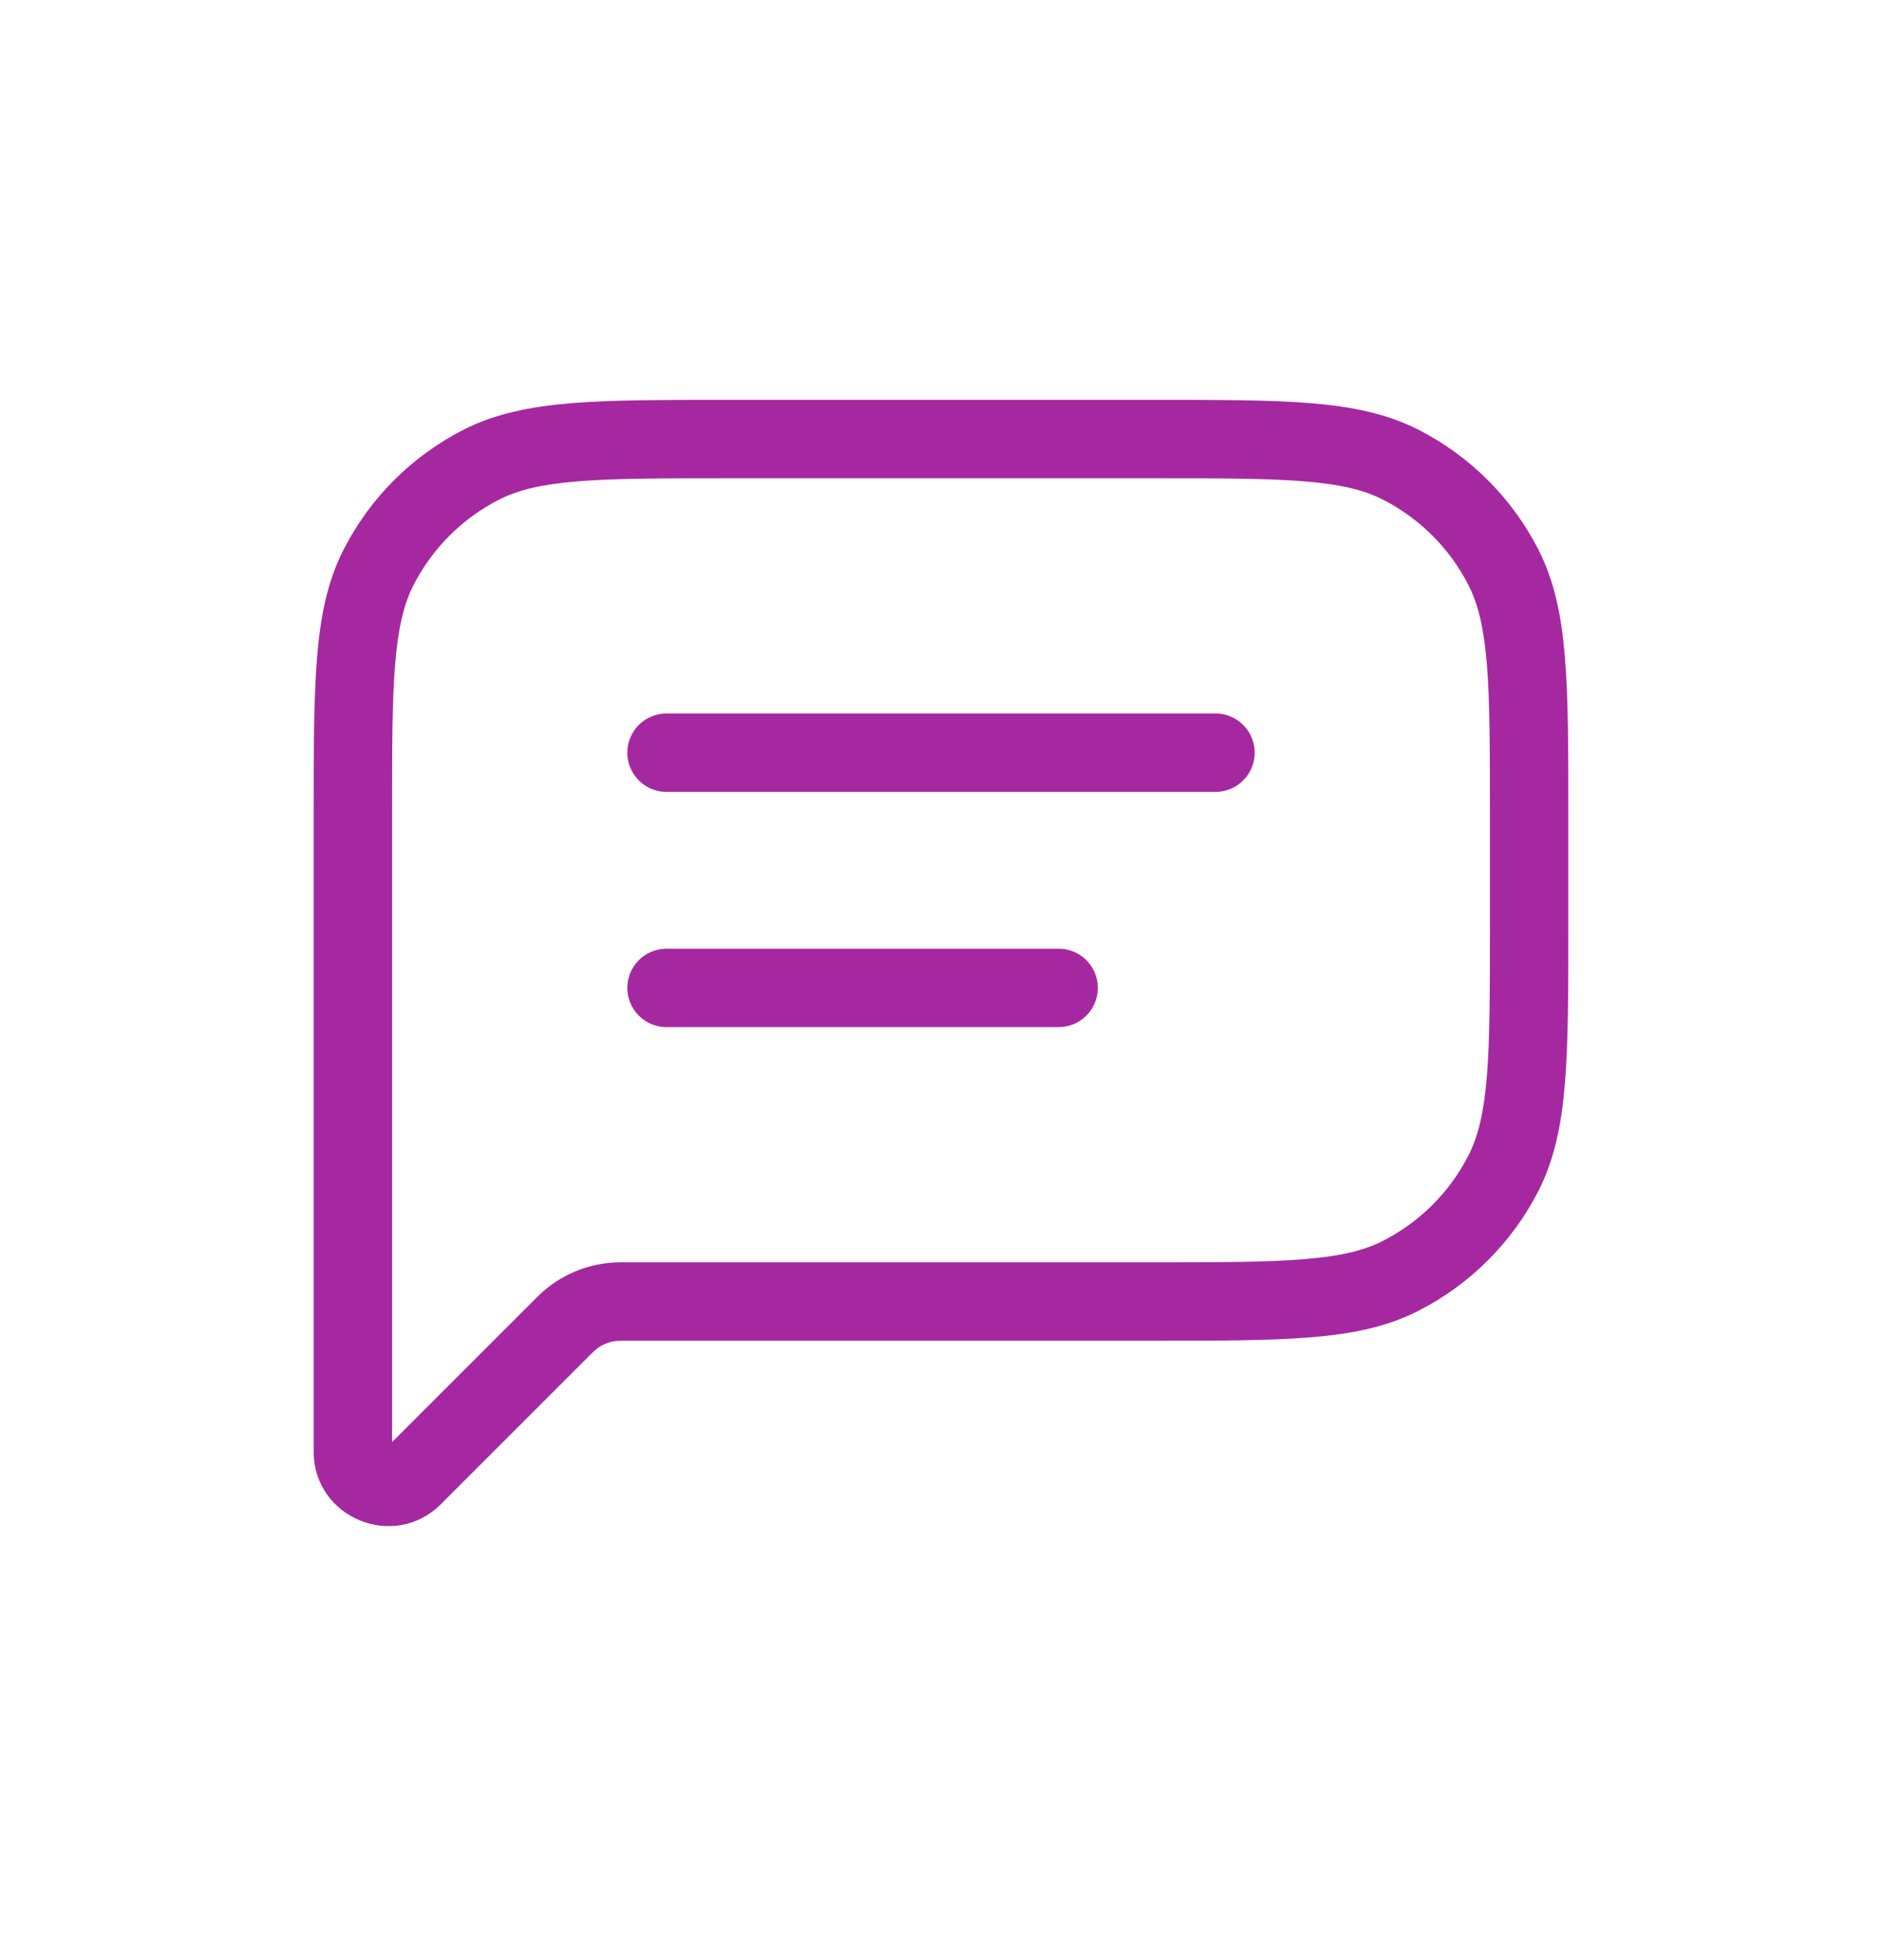
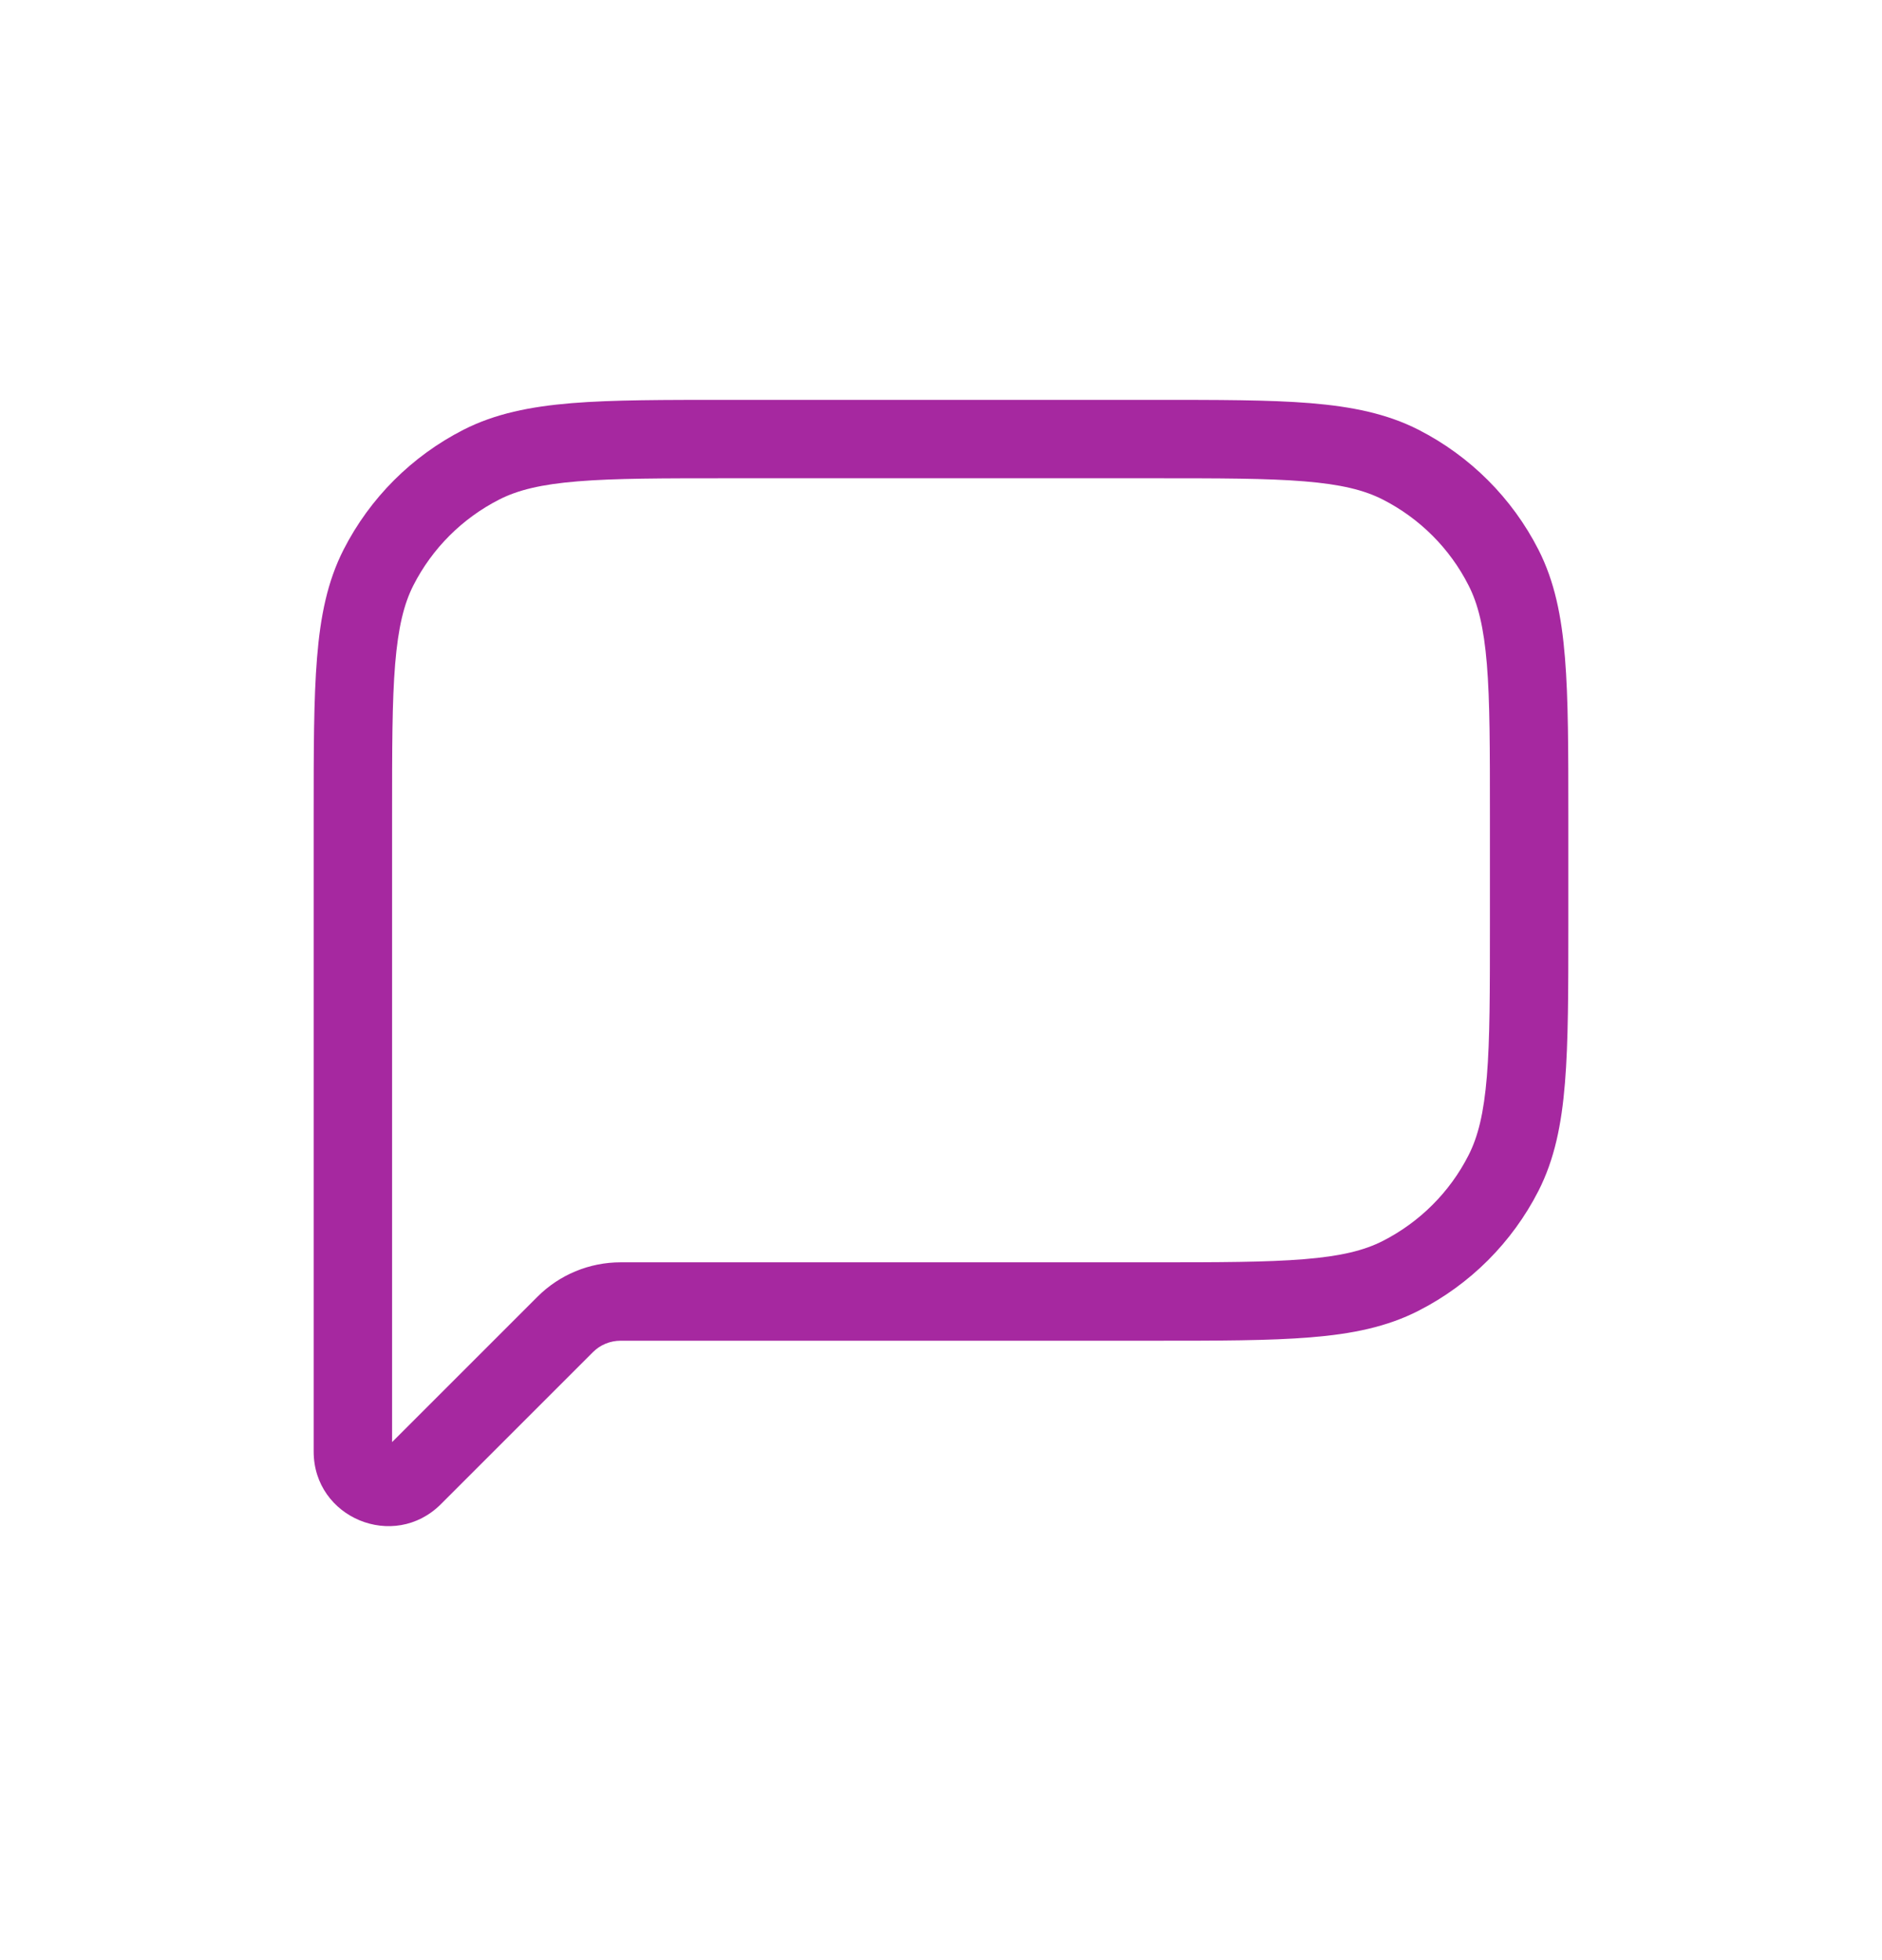
<svg xmlns="http://www.w3.org/2000/svg" width="24" height="25" viewBox="0 0 24 25" fill="none">
  <g id="comment_duotone_line">
    <path id="Union" d="M4.827 7.238L5.272 7.465L4.827 7.238ZM5.268 18.831L5.622 19.185H5.622L5.268 18.831ZM17.862 16.273L17.635 15.827L17.862 16.273ZM19.173 14.962L18.727 14.735L19.173 14.962ZM19.173 7.238L18.727 7.465V7.465L19.173 7.238ZM17.862 5.927L18.089 5.481V5.481L17.862 5.927ZM6.138 5.927L6.365 6.372L6.138 5.927ZM7.207 16.892L7.561 17.246L7.207 16.892ZM5 10.4C5 9.551 5 8.945 5.039 8.47C5.078 8.001 5.151 7.703 5.272 7.465L4.381 7.011C4.176 7.414 4.086 7.857 4.043 8.389C4 8.914 4 9.568 4 10.4H5ZM5 11.6V10.4H4V11.6H5ZM4 11.6V16.6H5V11.6H4ZM4 16.6V18.513H5V16.6H4ZM4 18.513C4 19.36 5.023 19.783 5.622 19.185L4.915 18.478C4.918 18.475 4.928 18.468 4.943 18.465C4.956 18.463 4.964 18.465 4.969 18.467C4.974 18.469 4.982 18.474 4.989 18.484C4.998 18.496 5 18.509 5 18.513H4ZM5.622 19.185L7.561 17.246L6.854 16.539L4.915 18.478L5.622 19.185ZM14.7 16.1H7.914V17.1H14.7V16.1ZM17.635 15.827C17.396 15.949 17.099 16.022 16.63 16.06C16.154 16.099 15.548 16.1 14.7 16.1V17.1C15.532 17.1 16.186 17.1 16.711 17.057C17.242 17.014 17.686 16.924 18.089 16.718L17.635 15.827ZM18.727 14.735C18.488 15.205 18.105 15.587 17.635 15.827L18.089 16.718C18.747 16.383 19.283 15.847 19.619 15.189L18.727 14.735ZM19 11.8C19 12.648 19 13.254 18.961 13.729C18.922 14.199 18.849 14.496 18.727 14.735L19.619 15.189C19.824 14.786 19.914 14.342 19.957 13.811C20 13.285 20 12.631 20 11.8H19ZM19 10.4V11.8H20V10.4H19ZM18.727 7.465C18.849 7.703 18.922 8.001 18.961 8.47C19 8.945 19 9.551 19 10.4H20C20 9.568 20 8.914 19.957 8.389C19.914 7.857 19.824 7.414 19.619 7.011L18.727 7.465ZM17.635 6.372C18.105 6.612 18.488 6.994 18.727 7.465L19.619 7.011C19.283 6.352 18.747 5.817 18.089 5.481L17.635 6.372ZM14.7 6.1C15.548 6.1 16.154 6.1 16.63 6.139C17.099 6.177 17.396 6.25 17.635 6.372L18.089 5.481C17.686 5.276 17.242 5.186 16.711 5.142C16.186 5.099 15.532 5.1 14.7 5.1V6.1ZM9.3 6.1H14.7V5.1H9.3V6.1ZM6.365 6.372C6.604 6.25 6.901 6.177 7.37 6.139C7.845 6.1 8.452 6.1 9.3 6.1V5.1C8.468 5.1 7.814 5.099 7.289 5.142C6.758 5.186 6.314 5.276 5.911 5.481L6.365 6.372ZM5.272 7.465C5.512 6.994 5.895 6.612 6.365 6.372L5.911 5.481C5.252 5.817 4.717 6.352 4.381 7.011L5.272 7.465ZM7.561 17.246C7.654 17.152 7.782 17.1 7.914 17.1V16.1C7.516 16.1 7.135 16.258 6.854 16.539L7.561 17.246Z" fill="#A628A0" />
-     <path id="Vector" d="M8.5 9.6L15.5 9.6M8.5 12.6H13.5" stroke="#A628A0" stroke-linecap="round" stroke-linejoin="round" />
  </g>
</svg>